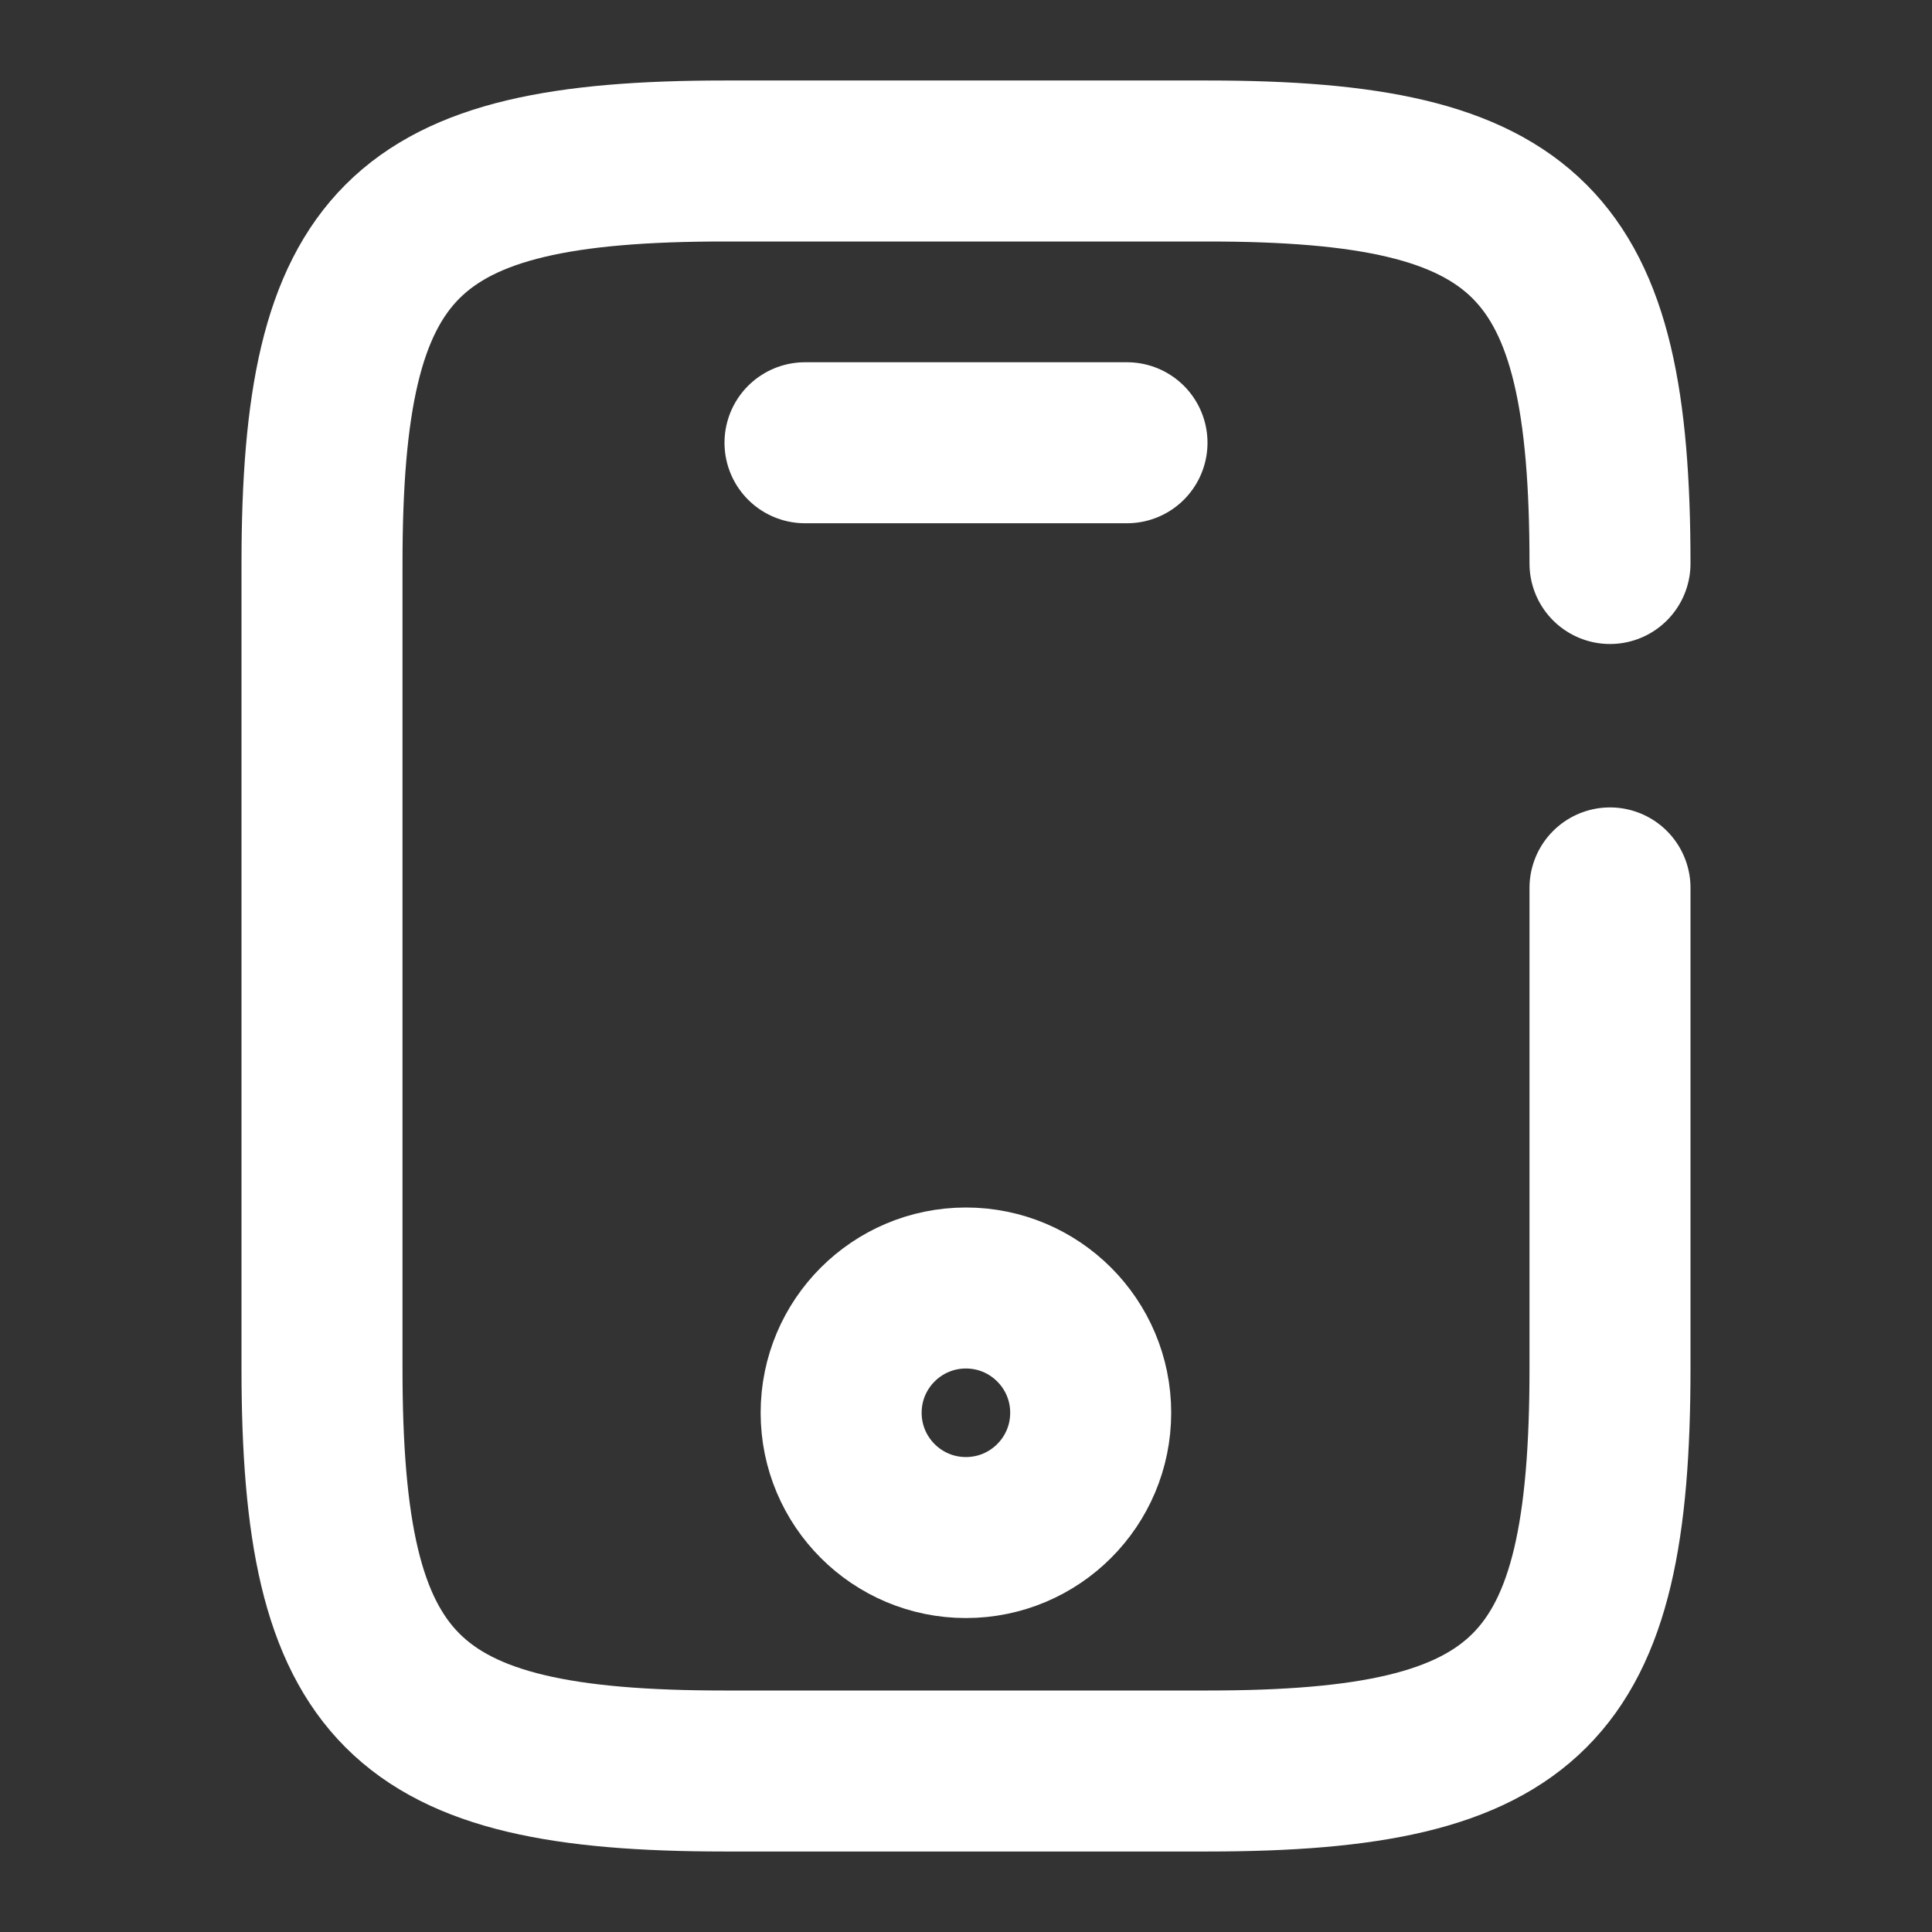
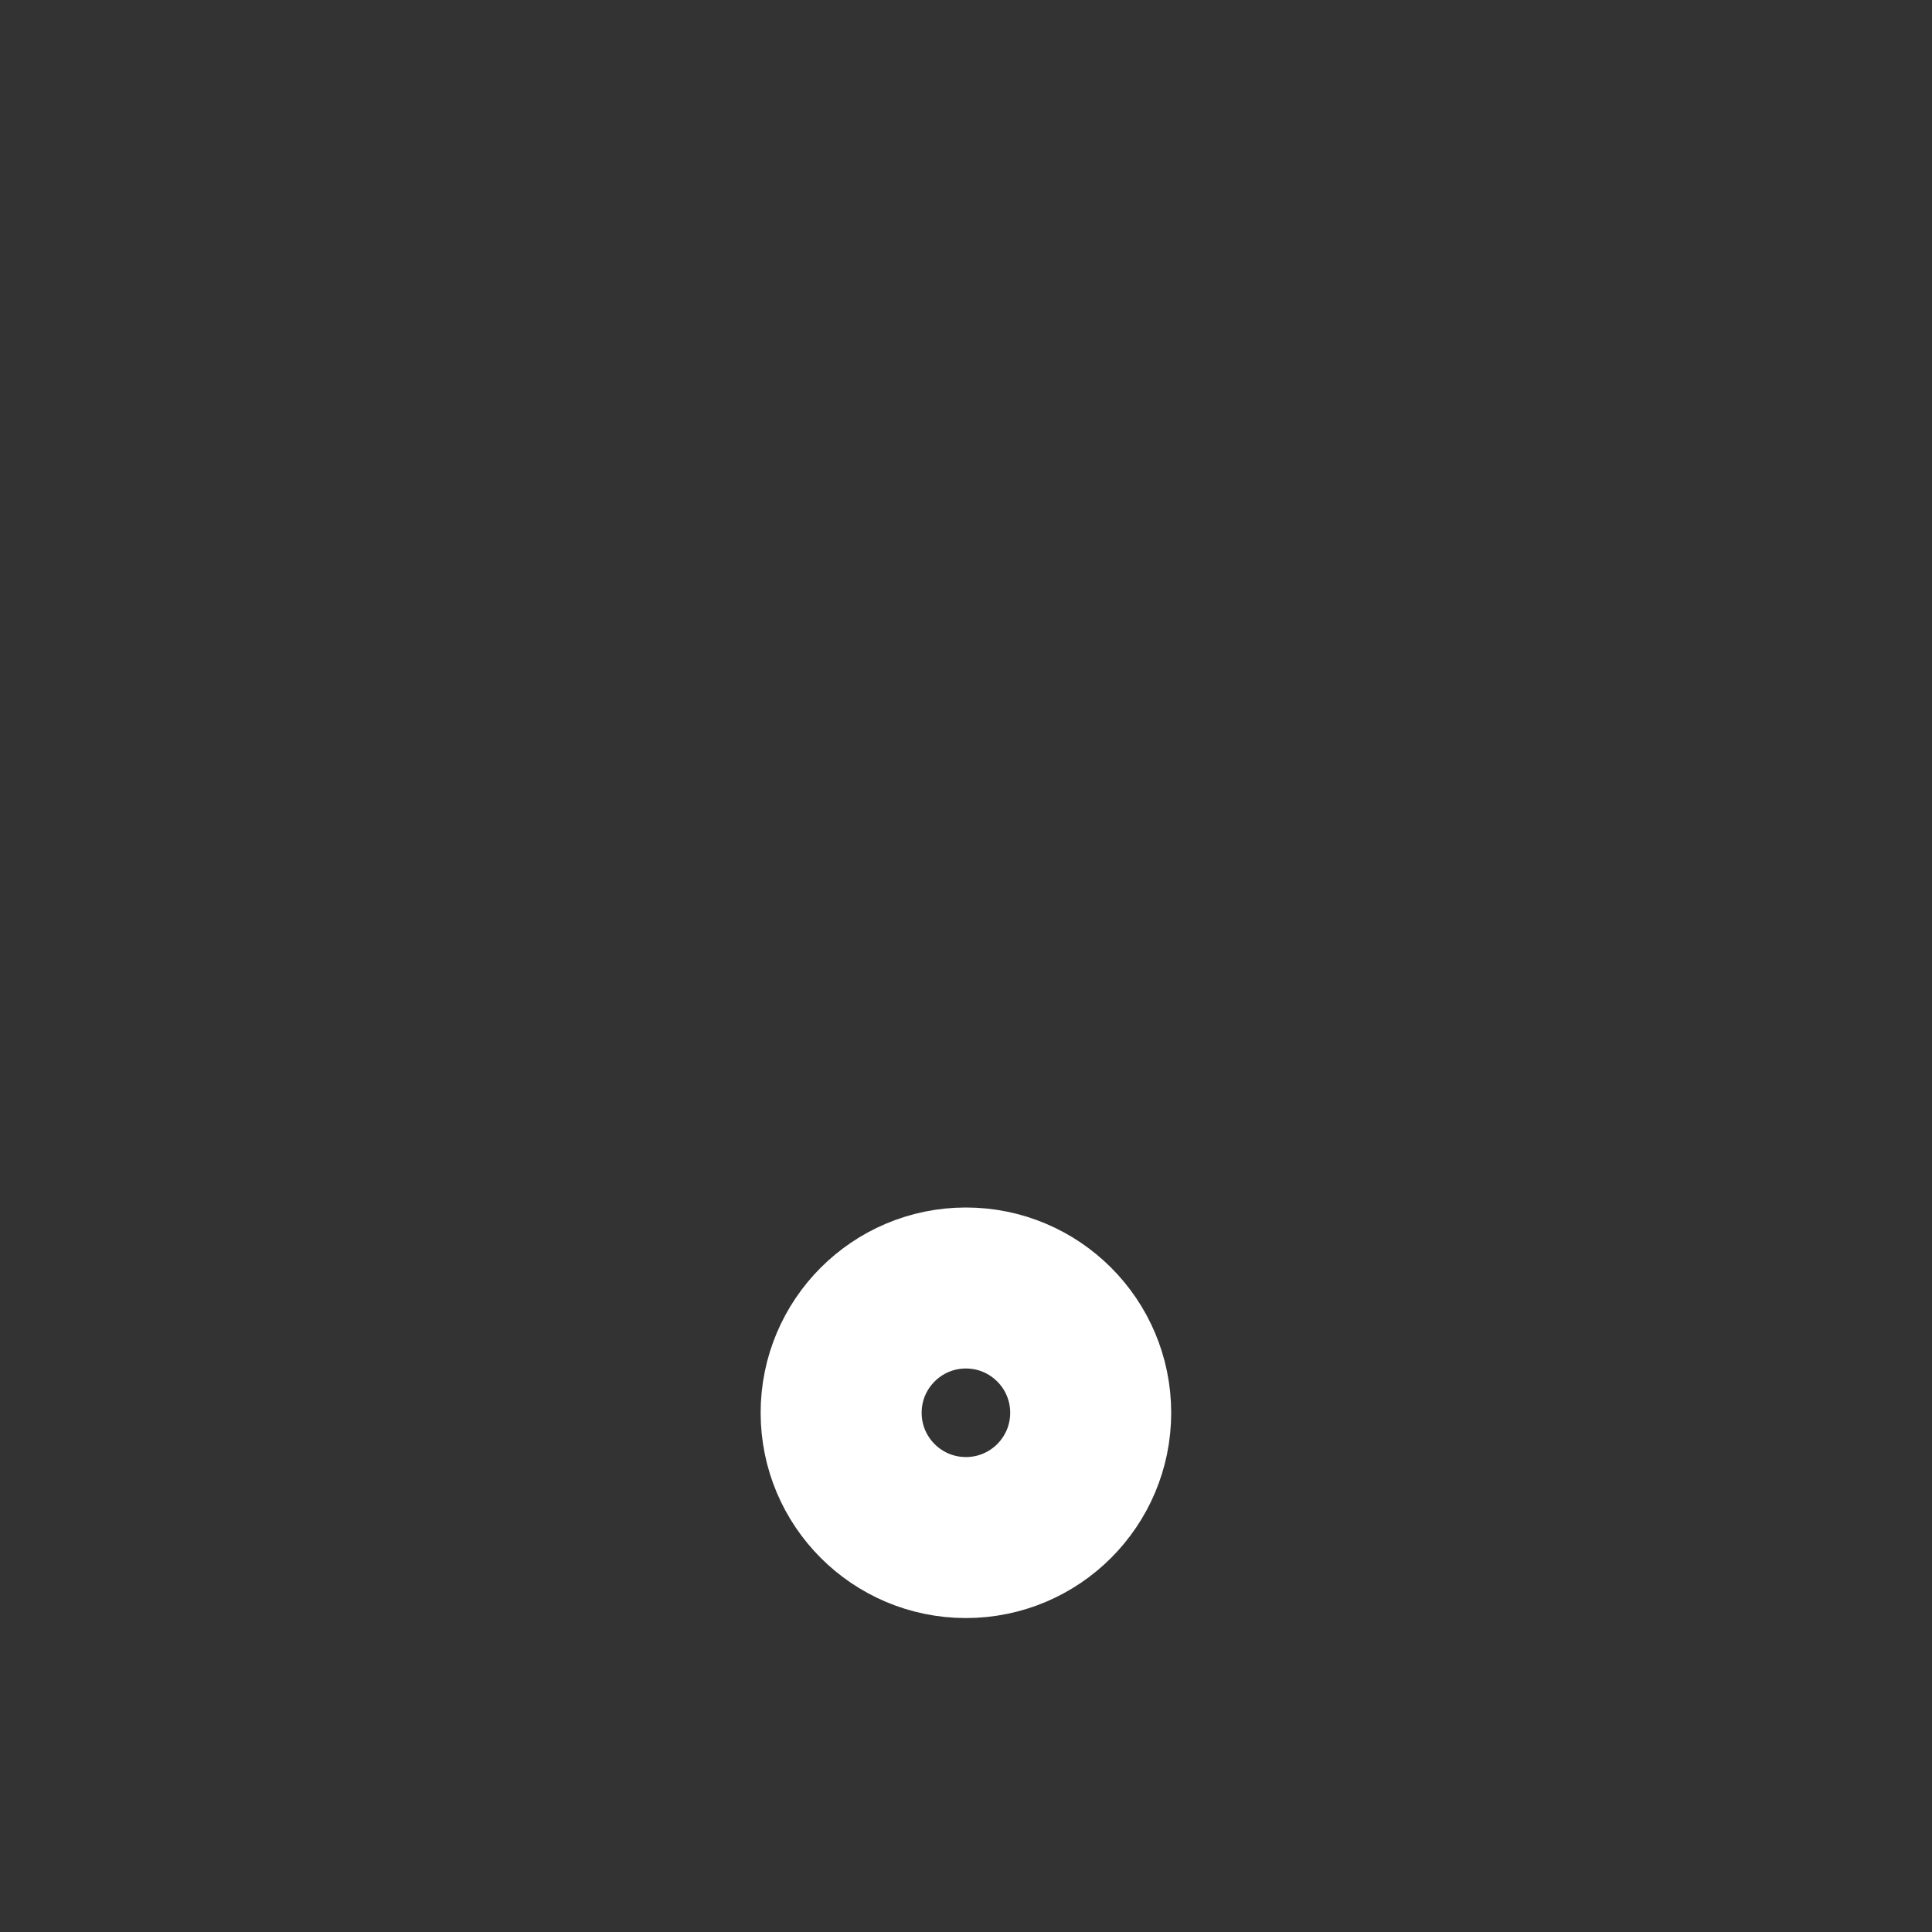
<svg xmlns="http://www.w3.org/2000/svg" width="24" height="24" viewBox="0 0 24 24" fill="none">
  <rect x="0" y="0" width="24" height="24" fill="#333333" stroke="none" />
  <g id="vuesax/broken/mobile">
    <g id="mobile">
-       <path id="Vector" d="M20 11.03V17C20 21 19 22 15 22H9C5 22 4 21 4 17V7C4 3 5 2 9 2H15C19 2 20 3 20 7" stroke="white" stroke-width="2" stroke-linecap="round" stroke-linejoin="round" />
-       <path id="Vector_2" d="M14 5.5H10" stroke="white" stroke-width="2" stroke-linecap="round" stroke-linejoin="round" />
      <path id="Vector_3" d="M11.999 19.1C12.855 19.1 13.549 18.406 13.549 17.55C13.549 16.694 12.855 16 11.999 16C11.143 16 10.449 16.694 10.449 17.55C10.449 18.406 11.143 19.1 11.999 19.1Z" stroke="white" stroke-width="2" stroke-linecap="round" stroke-linejoin="round" />
    </g>
  </g>
</svg>